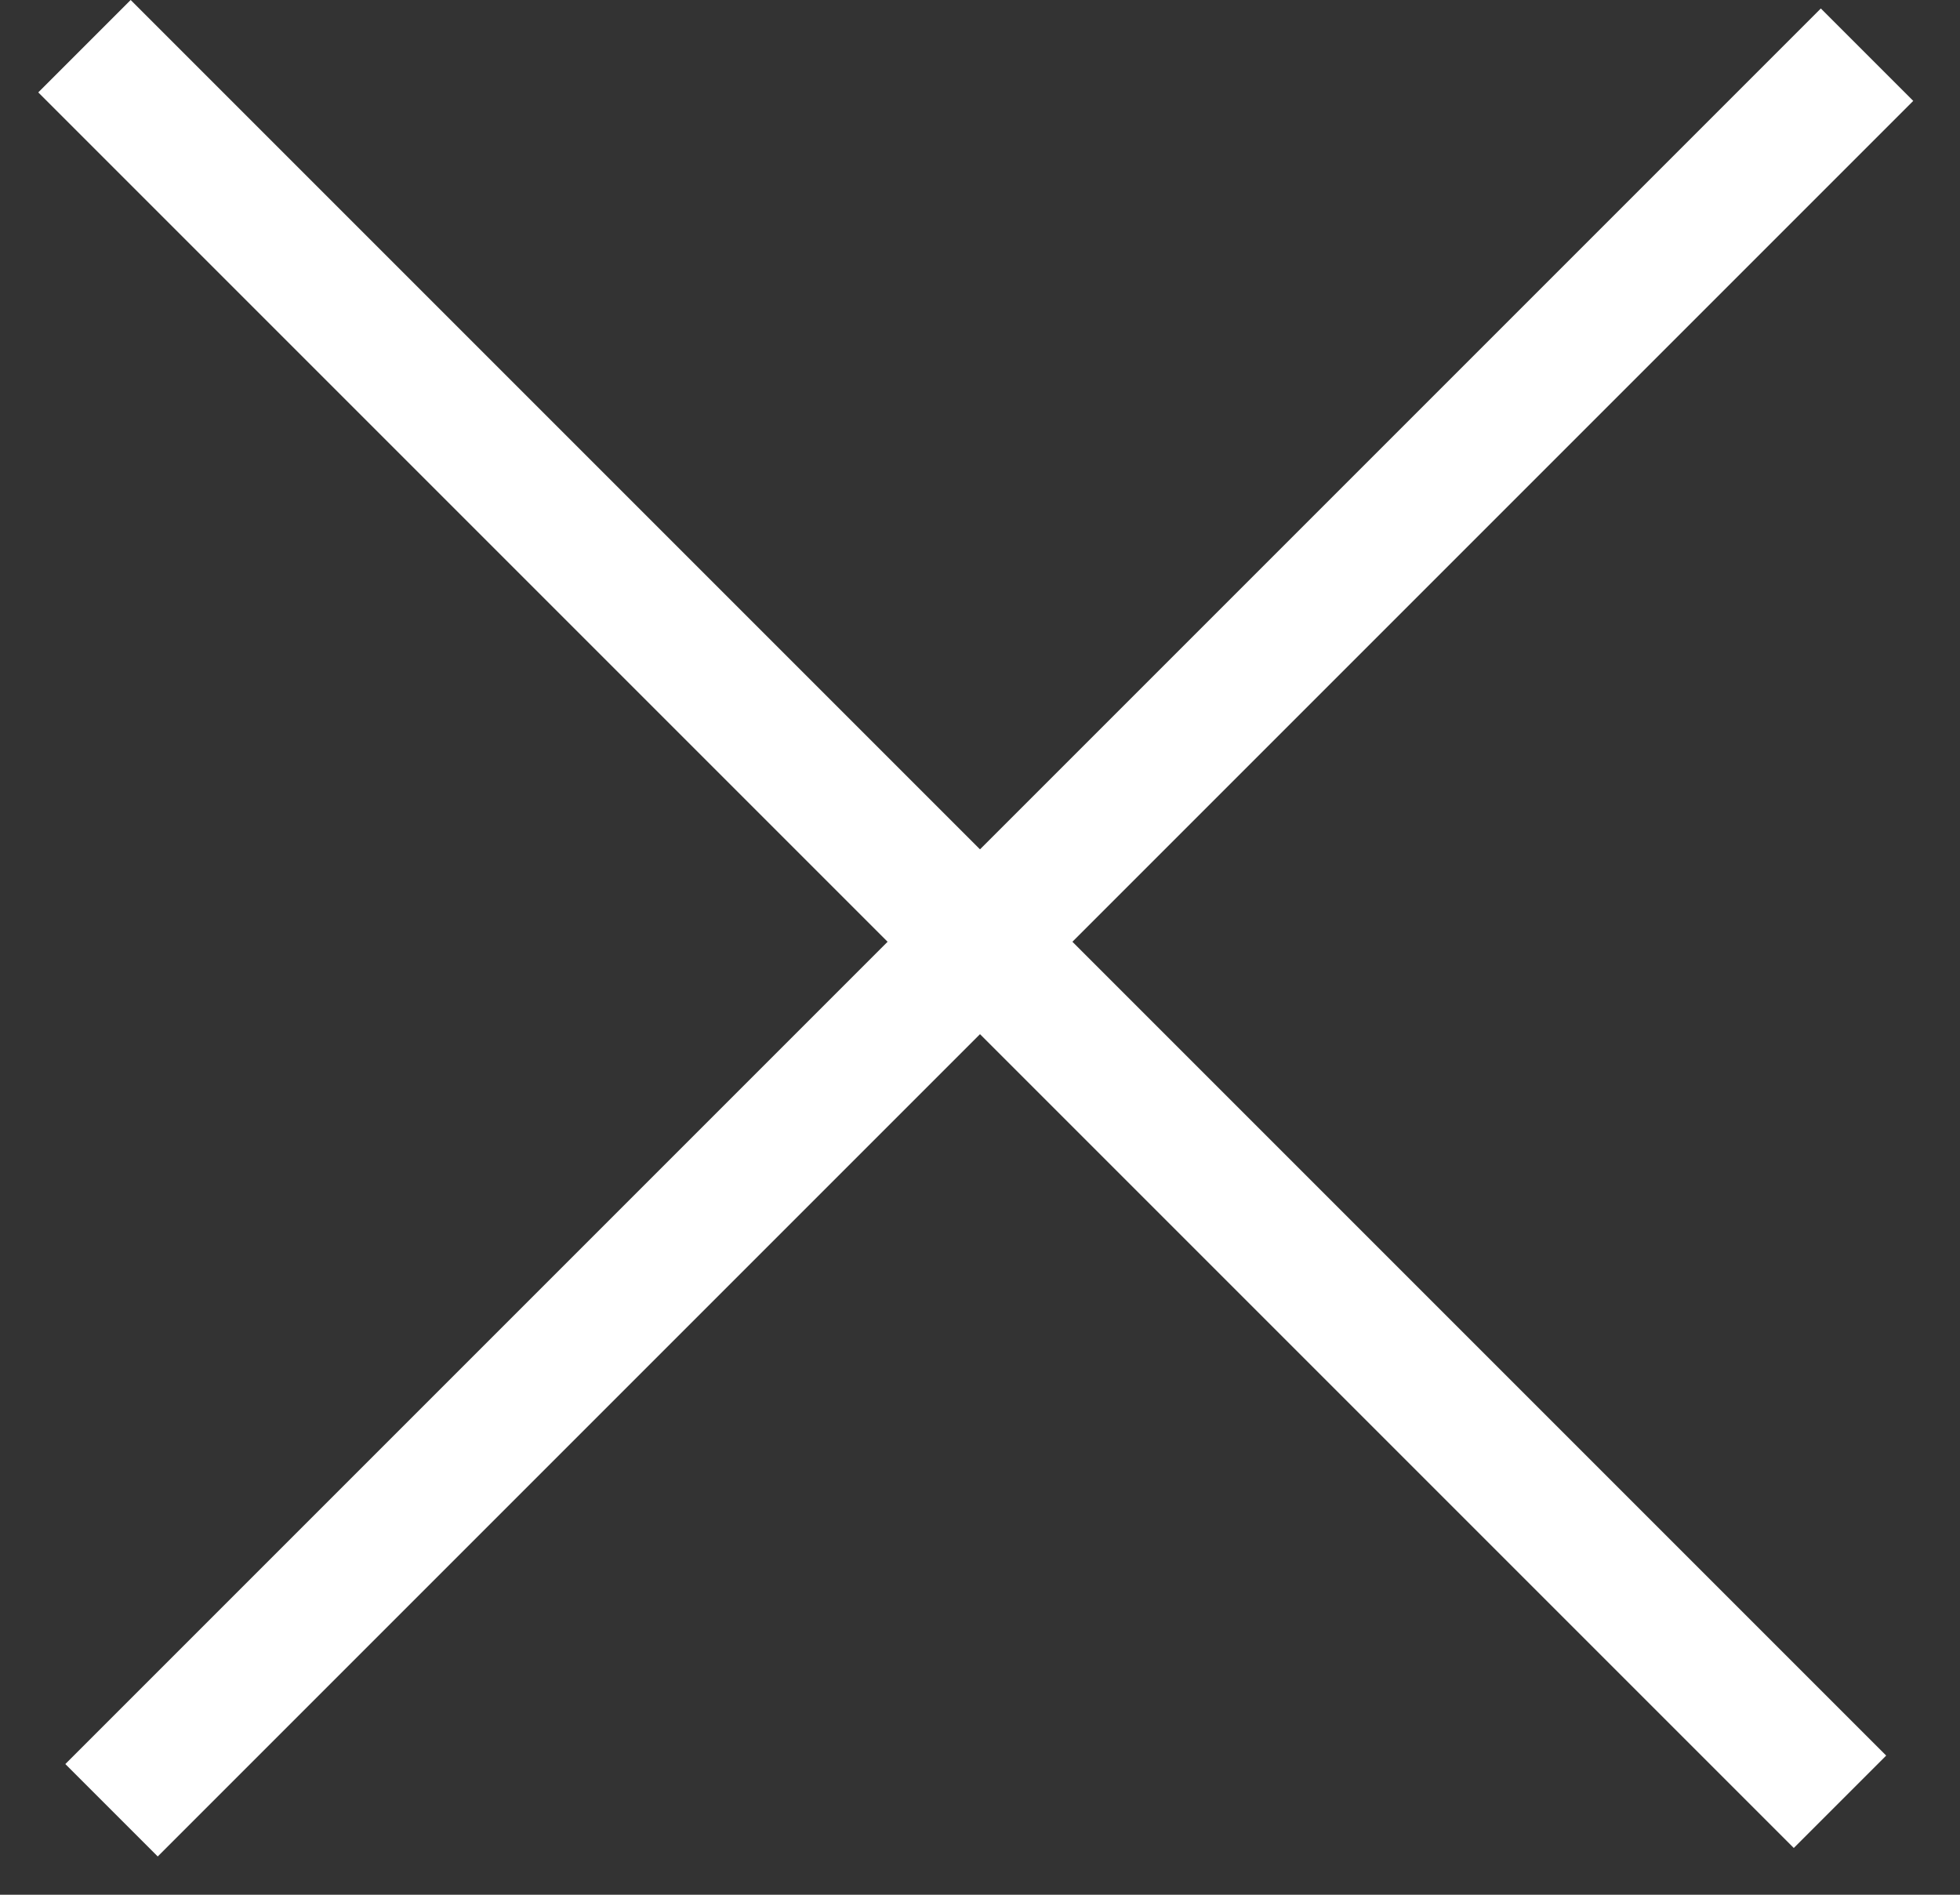
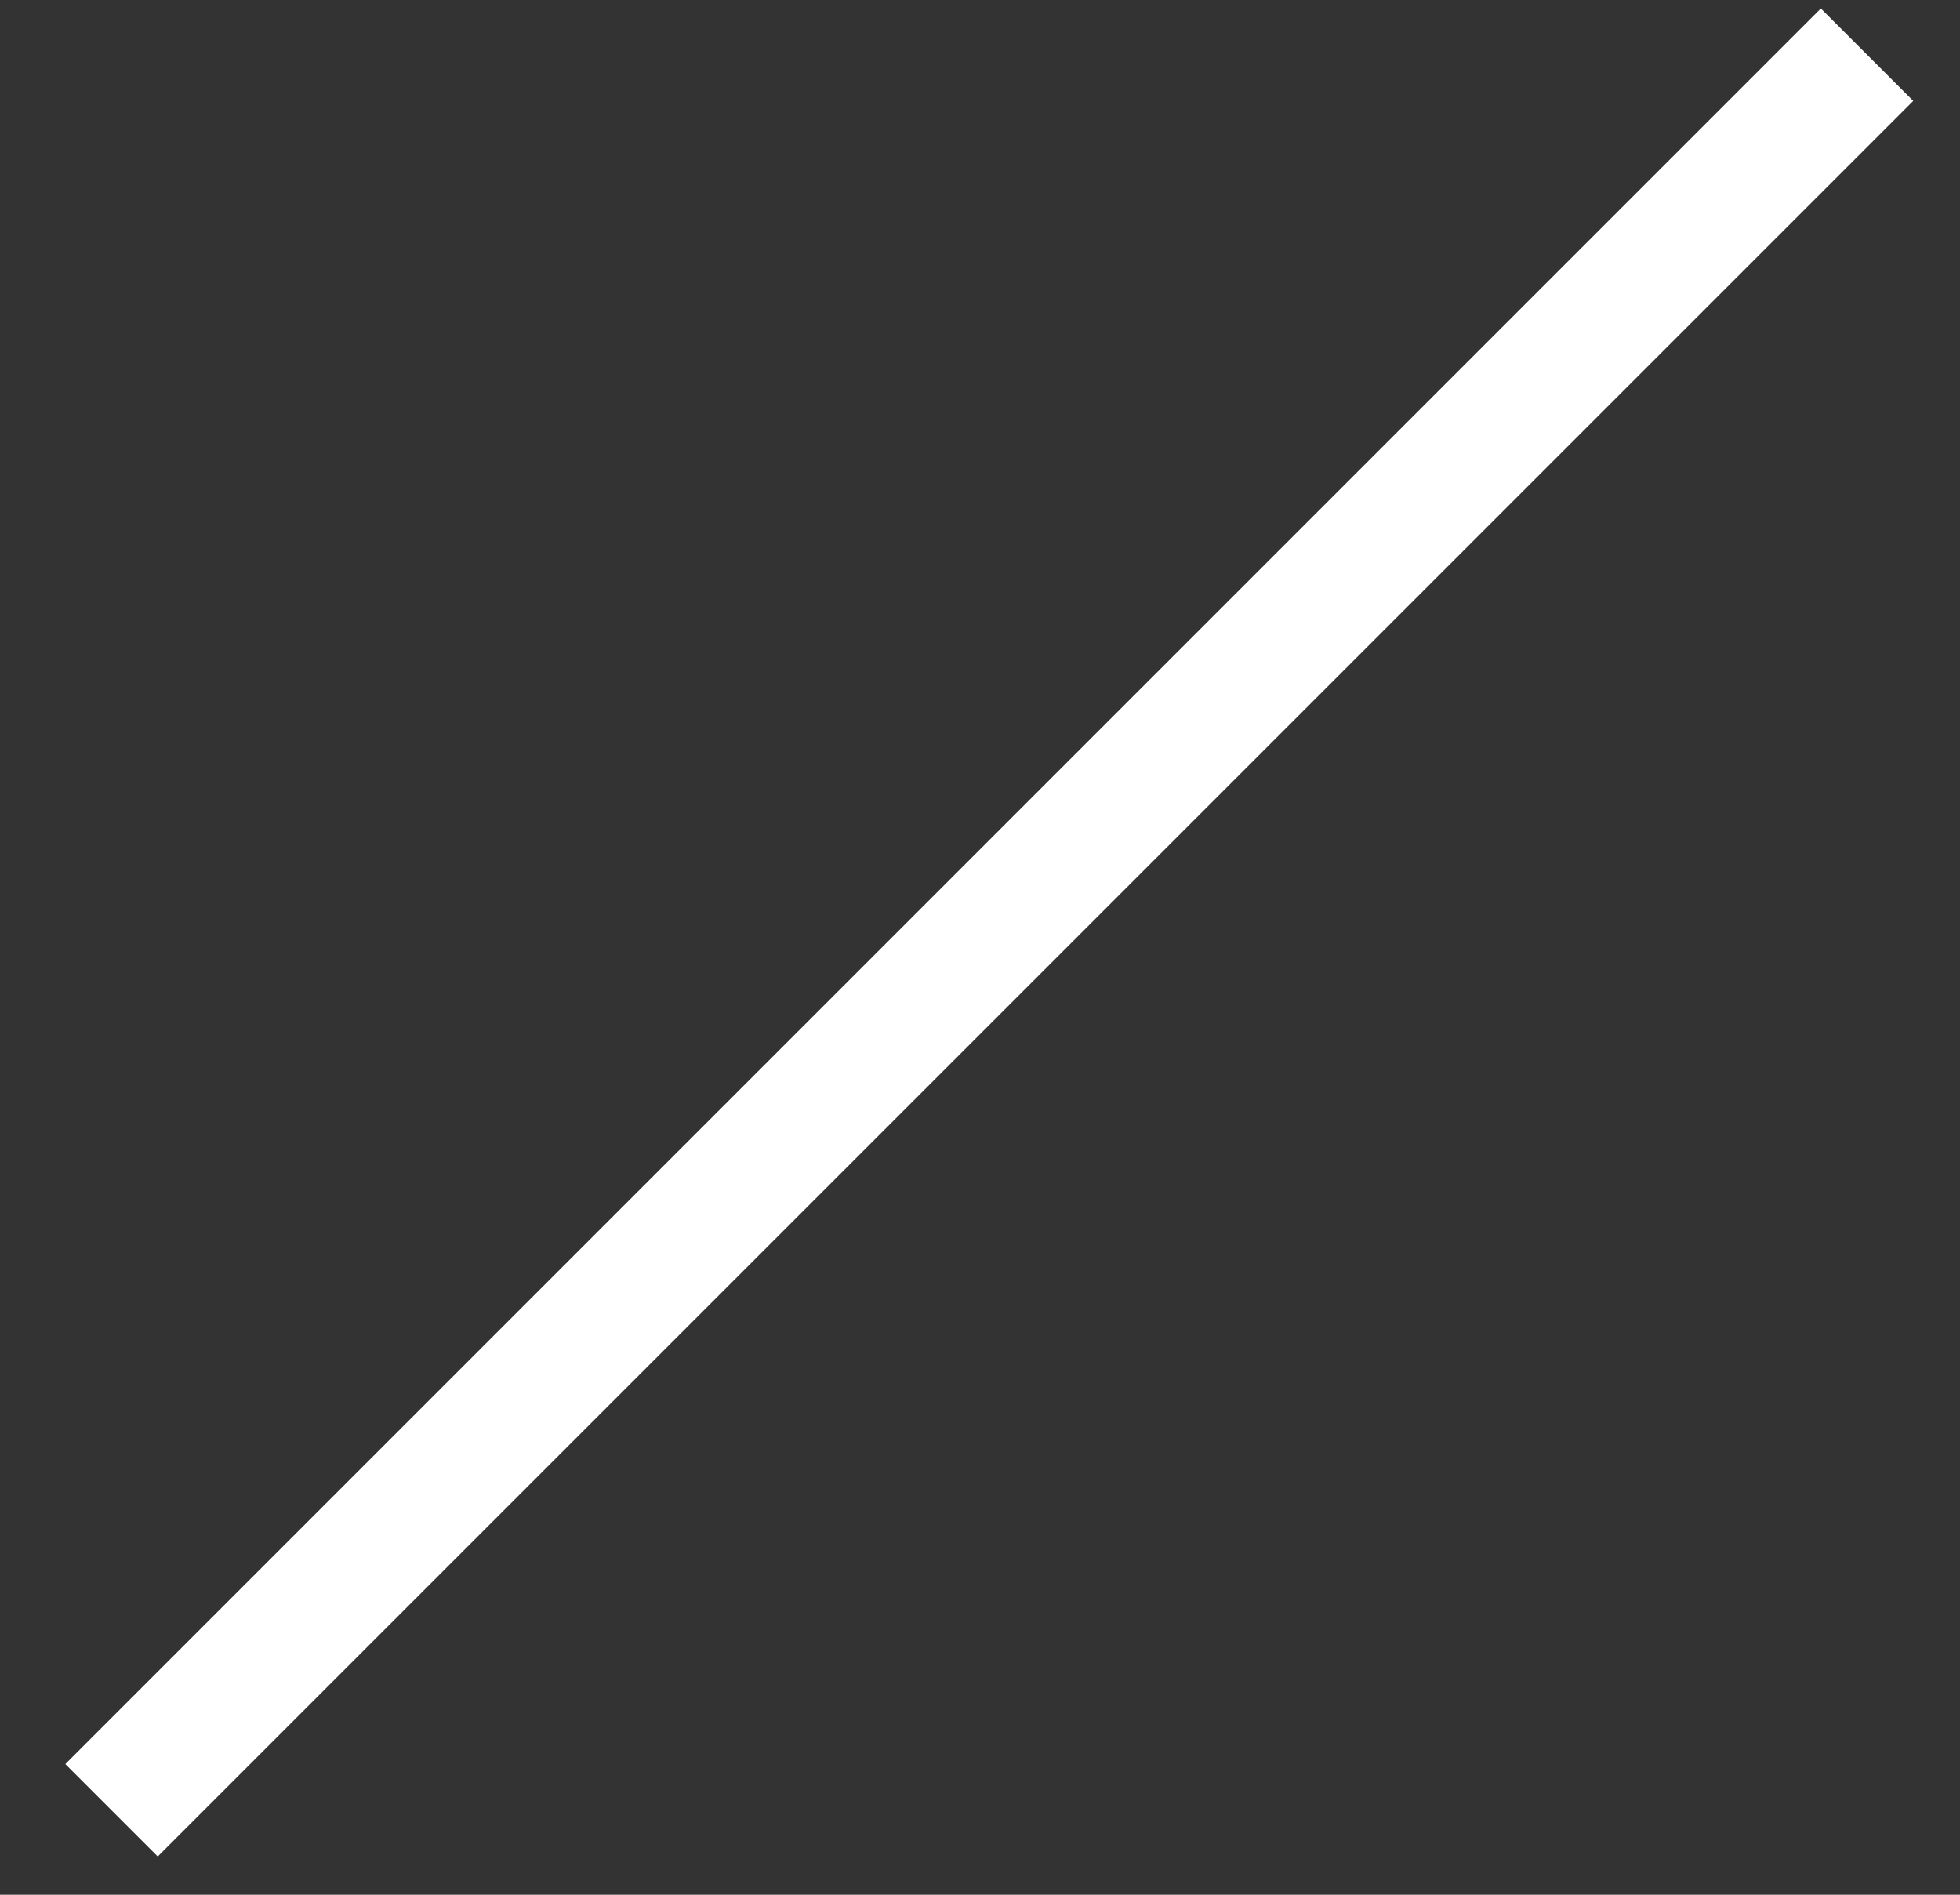
<svg xmlns="http://www.w3.org/2000/svg" width="30" height="29" viewBox="0 0 30 29" fill="none">
  <rect x="0" y="0" width="30" height="29" fill="#333333" stroke="none" />
  <g id="Group 15">
-     <rect id="Rectangle 40" x="2" width="38" height="2" transform="rotate(45 2 0)" fill="white" />
    <rect id="Rectangle 41" x="1" y="27" width="38" height="2" transform="rotate(-45 1 27)" fill="white" />
  </g>
</svg>